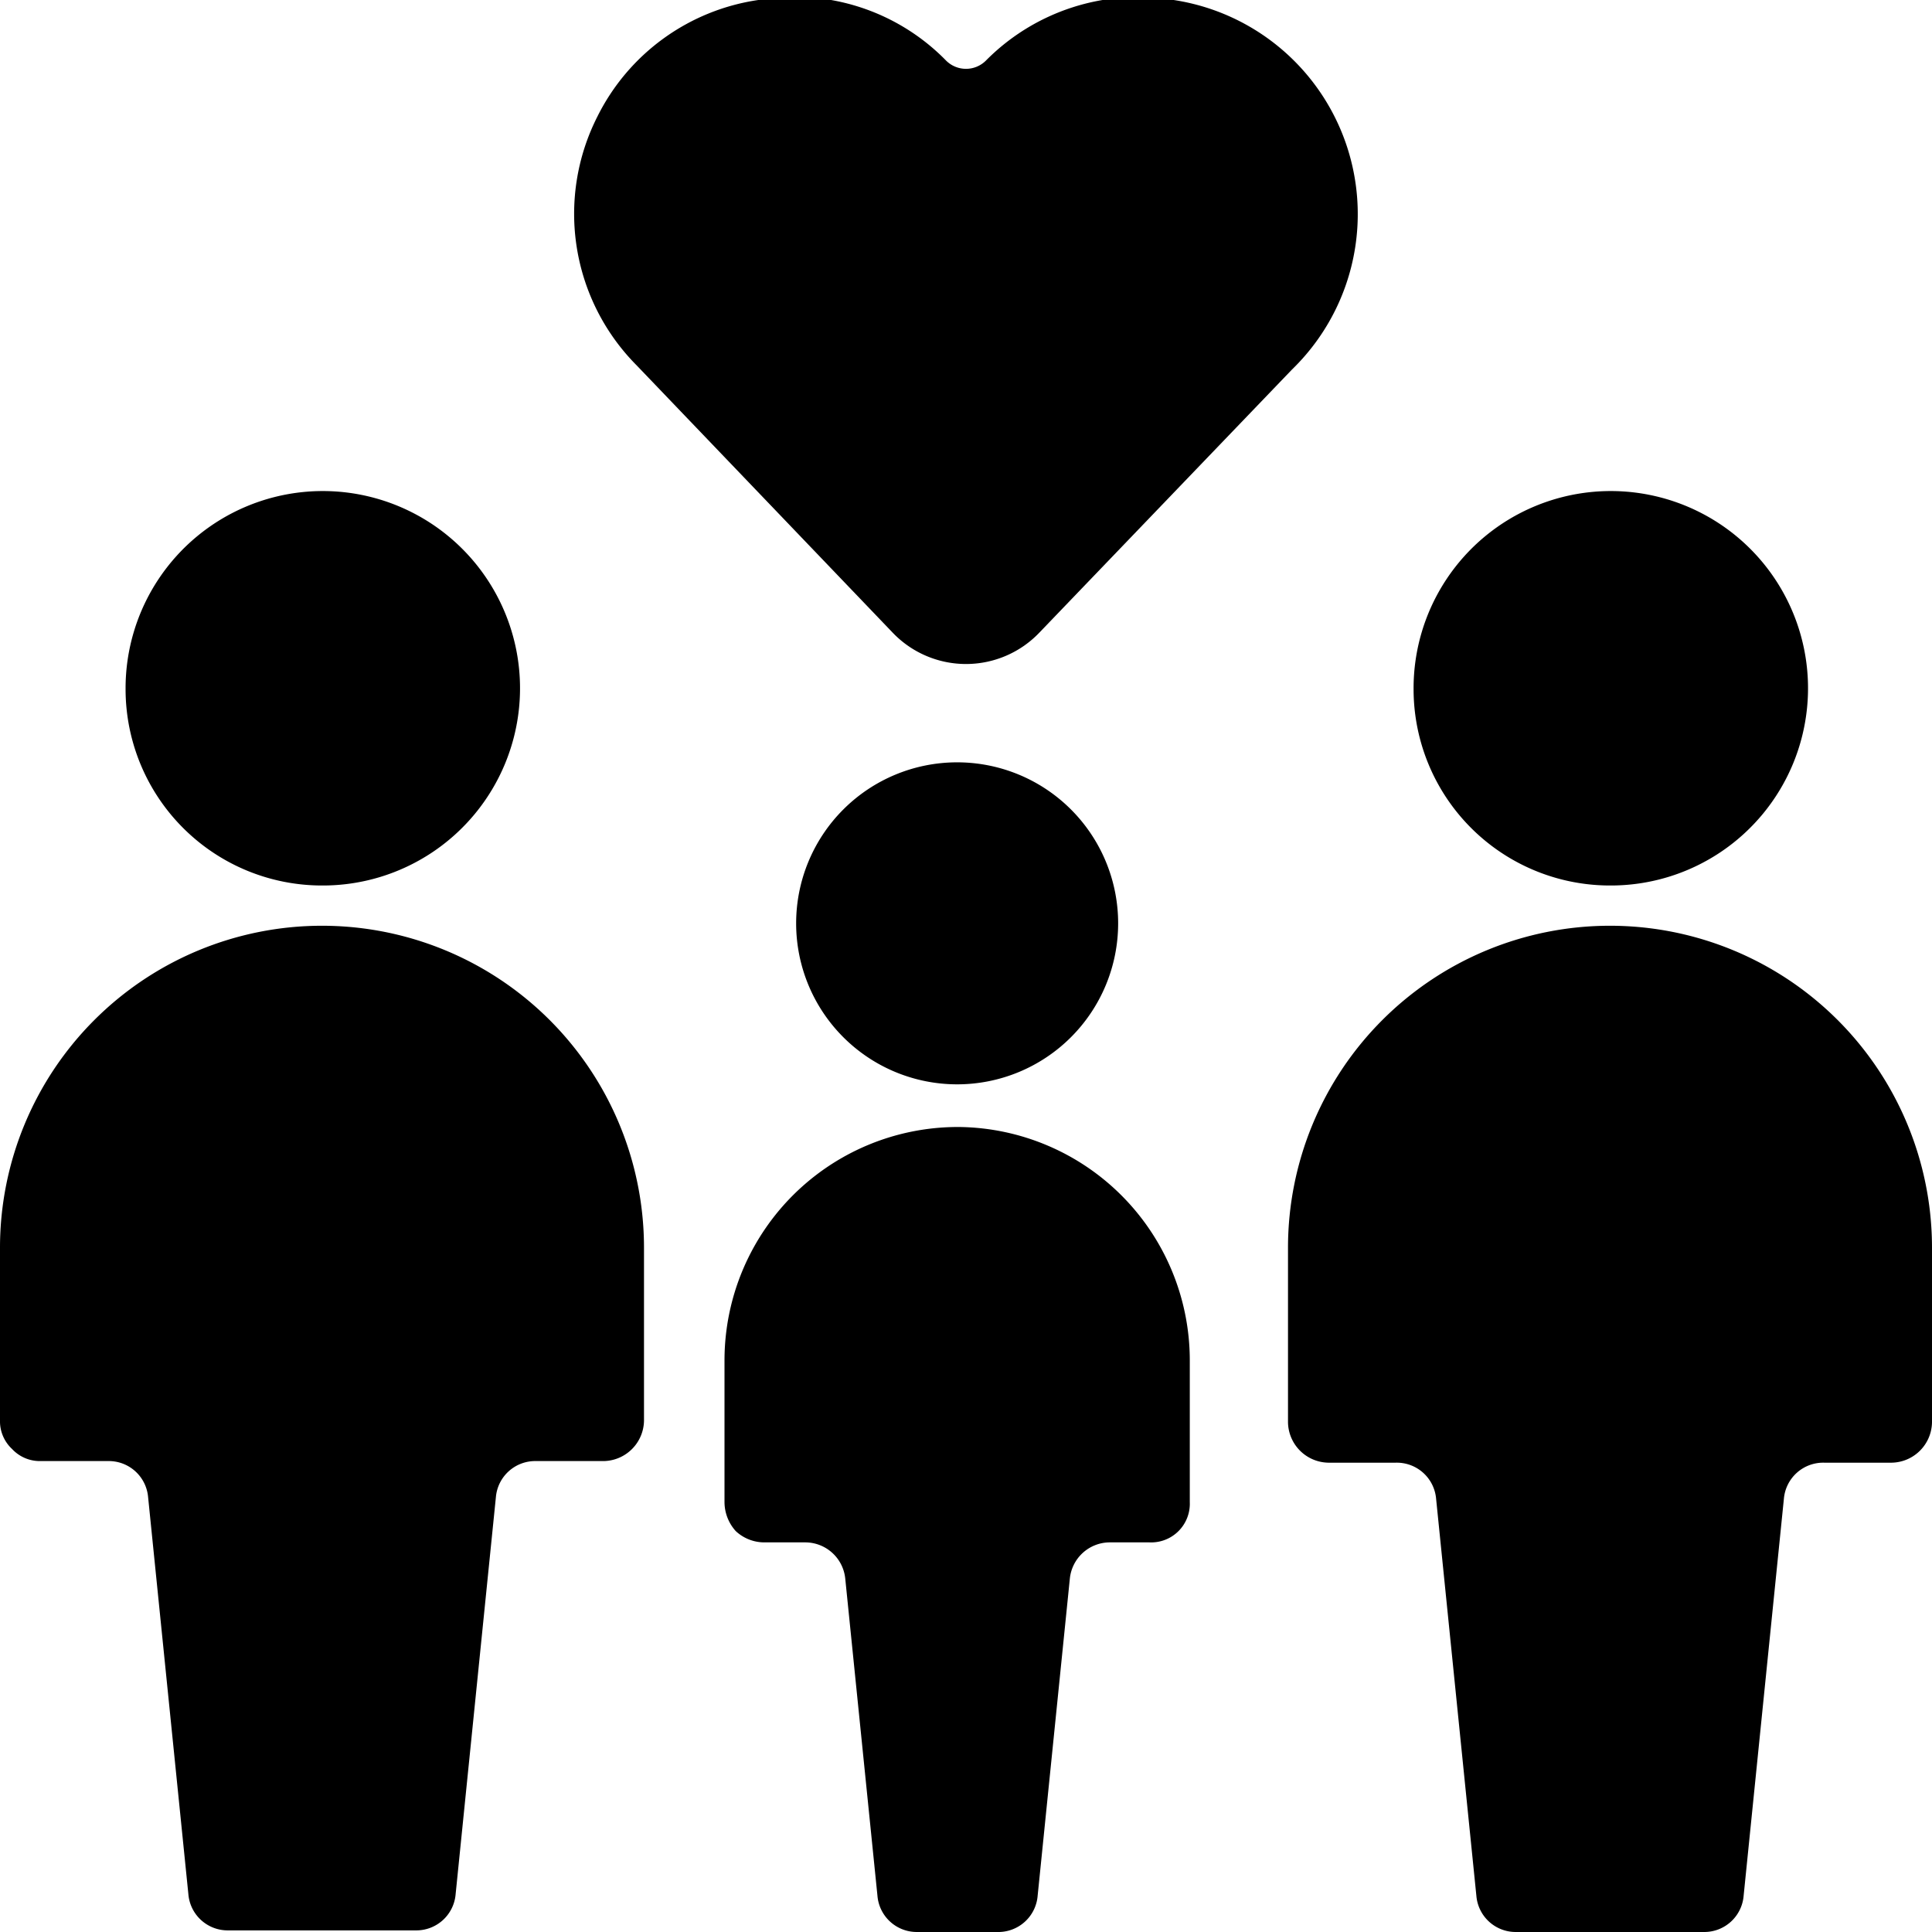
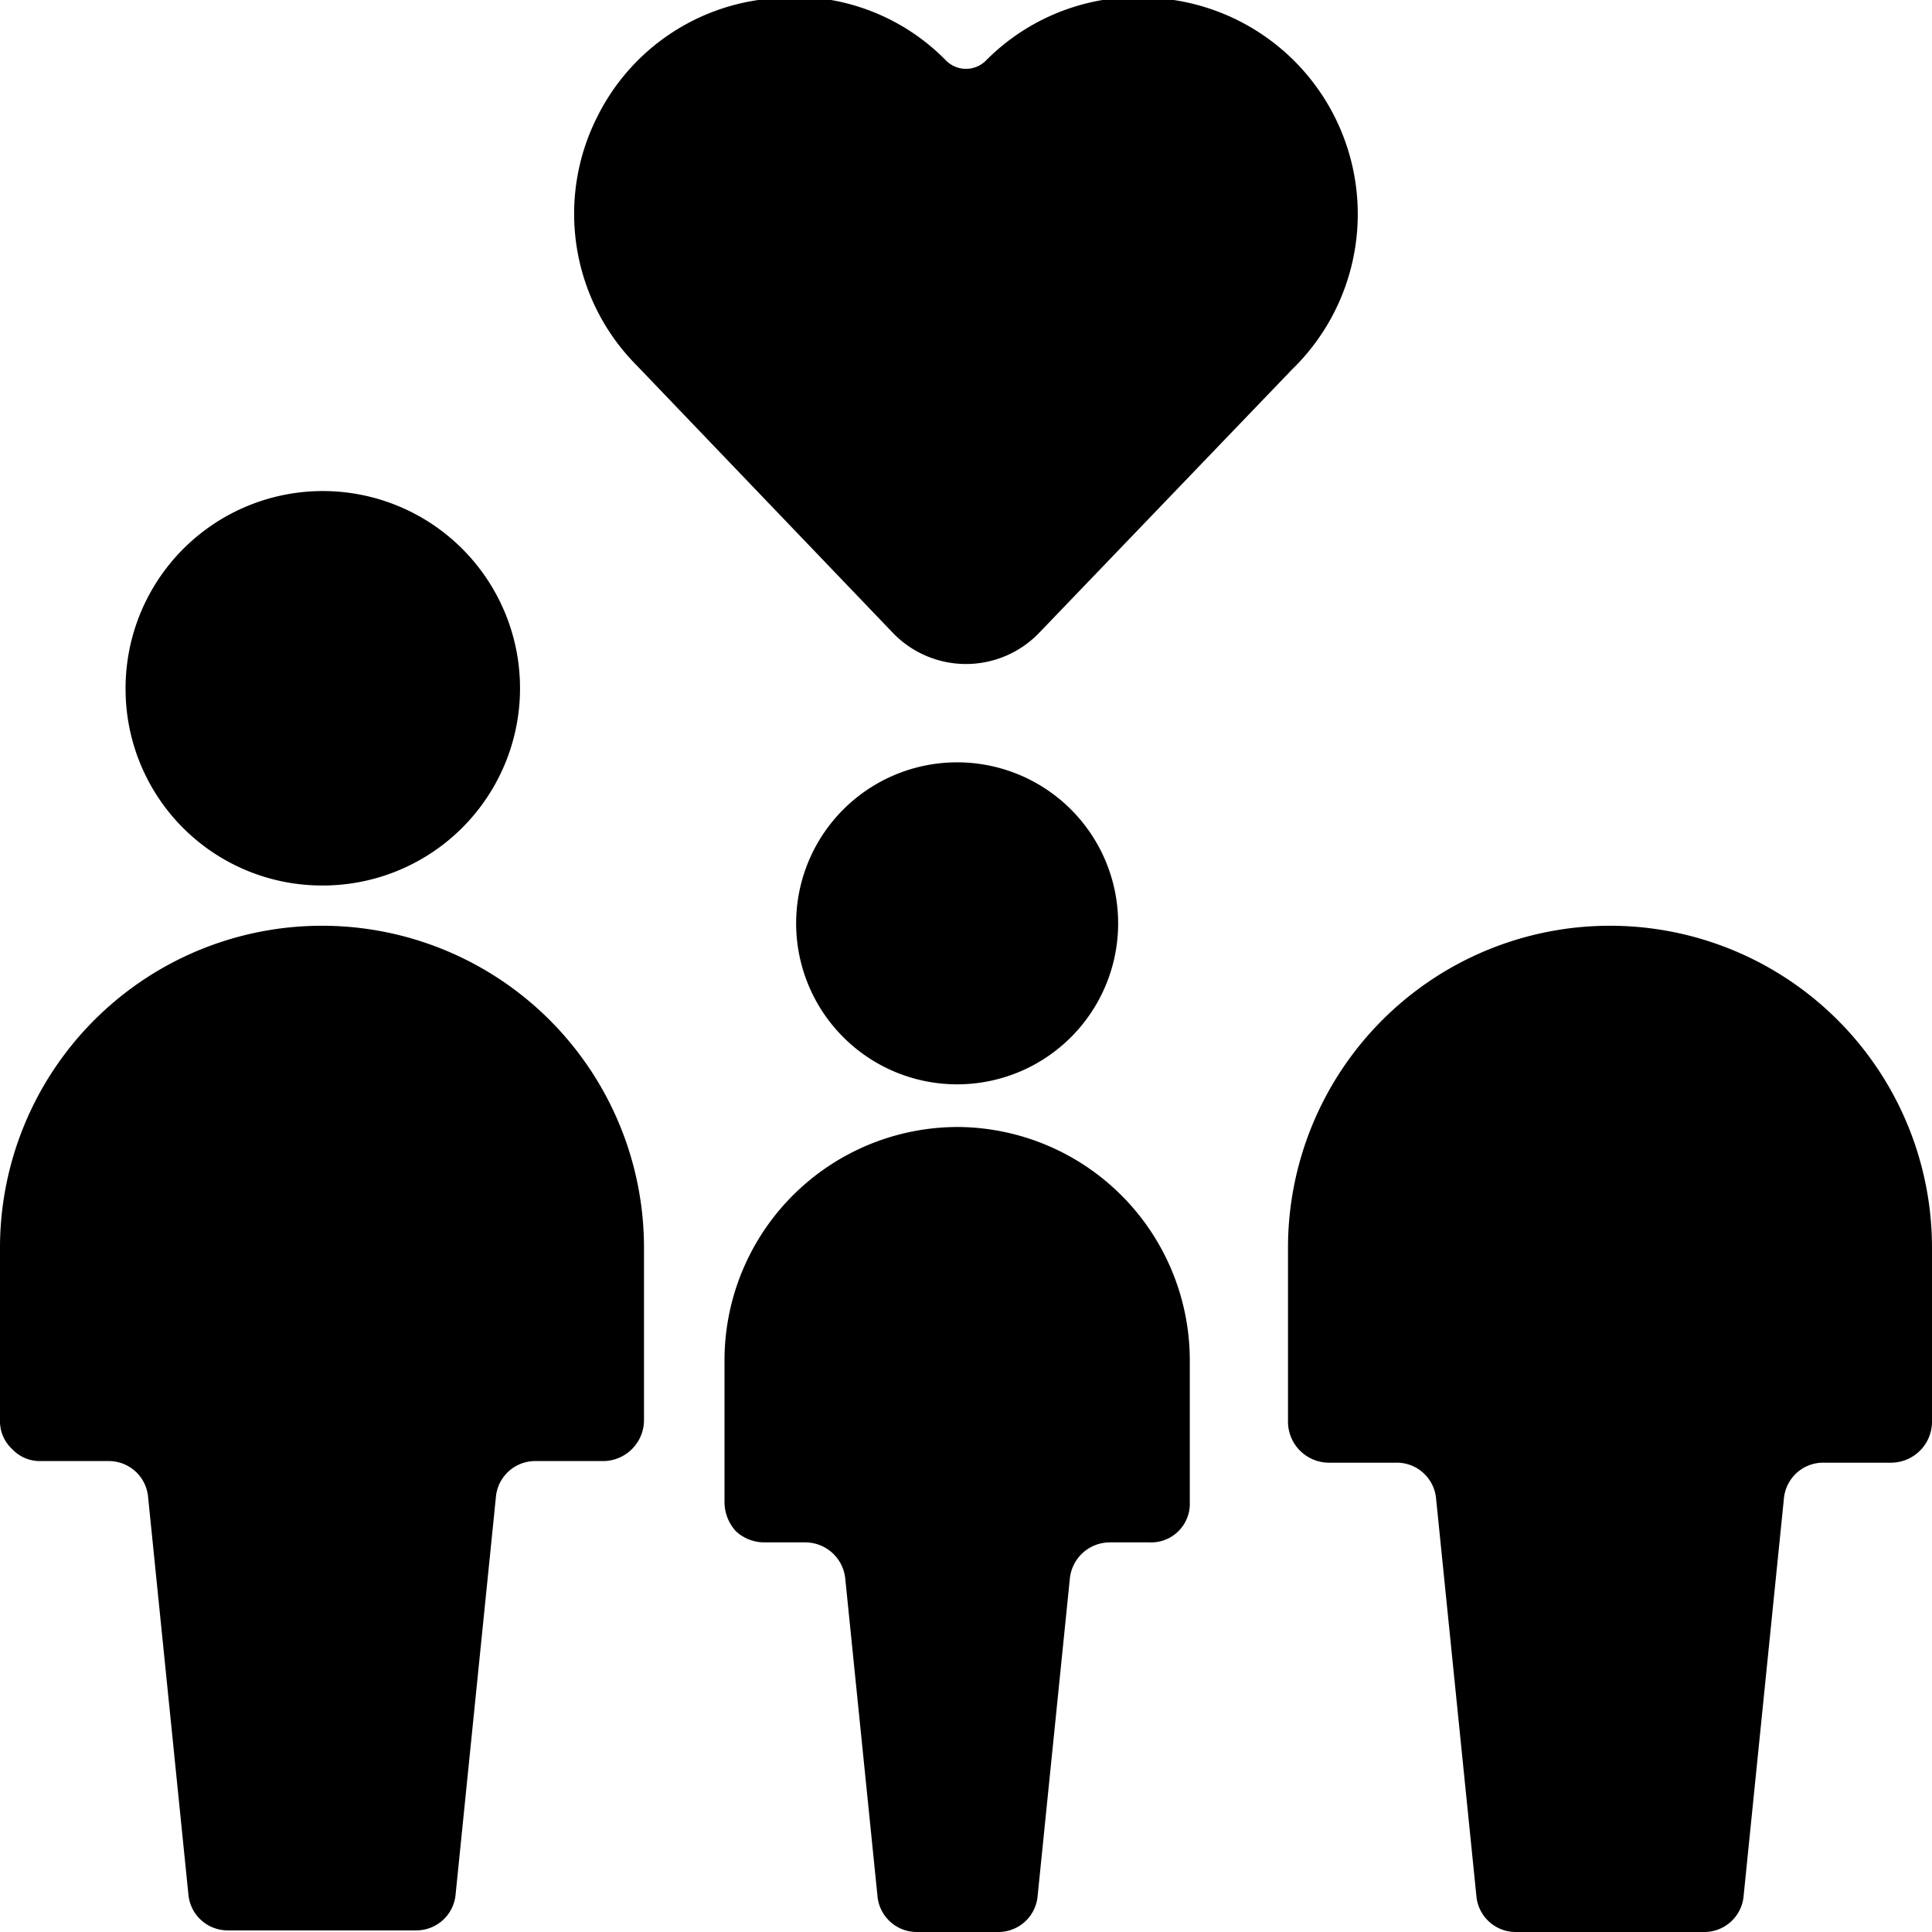
<svg xmlns="http://www.w3.org/2000/svg" viewBox="0 0 24 24">
  <g>
    <path d="M11.09 7.86a1.26 1.26 0 0 0 1.82 0l3.14 -3.27A2.69 2.69 0 0 0 14.58 0a2.66 2.66 0 0 0 -2.33 0.75 0.35 0.35 0 0 1 -0.5 0A2.63 2.63 0 0 0 9.42 0a2.66 2.66 0 0 0 -2 1.45 2.67 2.67 0 0 0 0.49 3.09Z" fill="#000000" stroke-width="1" />
    <path d="M4 11a2.45 2.45 0 1 0 -2.44 -2.44A2.44 2.44 0 0 0 4 11Z" fill="#000000" stroke-width="1" />
    <path d="M4 11.5a4 4 0 0 0 -4 4v2.17a0.47 0.47 0 0 0 0.15 0.33 0.47 0.47 0 0 0 0.35 0.15h0.84a0.49 0.49 0 0 1 0.5 0.45l0.5 4.93a0.49 0.49 0 0 0 0.49 0.45h2.34a0.49 0.49 0 0 0 0.49 -0.45l0.5 -4.93a0.49 0.49 0 0 1 0.5 -0.45h0.84a0.51 0.51 0 0 0 0.5 -0.5V15.5a4 4 0 0 0 -4 -4Z" fill="#000000" stroke-width="1" />
-     <path d="M20 11a2.45 2.45 0 1 0 -2.44 -2.44A2.44 2.44 0 0 0 20 11Z" fill="#000000" stroke-width="1" />
    <path d="M20 11.5a4 4 0 0 0 -4 4v2.17a0.51 0.51 0 0 0 0.5 0.5h0.84a0.49 0.49 0 0 1 0.5 0.45l0.5 4.93a0.49 0.49 0 0 0 0.49 0.45h2.34a0.49 0.49 0 0 0 0.49 -0.45l0.5 -4.93a0.49 0.49 0 0 1 0.5 -0.45h0.84a0.51 0.51 0 0 0 0.5 -0.5V15.5a4 4 0 0 0 -4 -4Z" fill="#000000" stroke-width="1" />
    <path d="M9.89 11.47a2 2 0 1 0 2 -2 2 2 0 0 0 -2 2Z" fill="#000000" stroke-width="1" />
    <path d="M11.92 14A2.9 2.9 0 0 0 9 16.9v1.76a0.54 0.54 0 0 0 0.14 0.36 0.52 0.52 0 0 0 0.36 0.14h0.5a0.5 0.5 0 0 1 0.5 0.45l0.4 3.94a0.49 0.49 0 0 0 0.49 0.45h1a0.49 0.49 0 0 0 0.5 -0.45l0.4 -3.94a0.5 0.5 0 0 1 0.49 -0.45h0.5a0.48 0.48 0 0 0 0.5 -0.5V16.9a2.9 2.9 0 0 0 -2.86 -2.9Z" fill="#000000" stroke-width="1" />
  </g>
</svg>